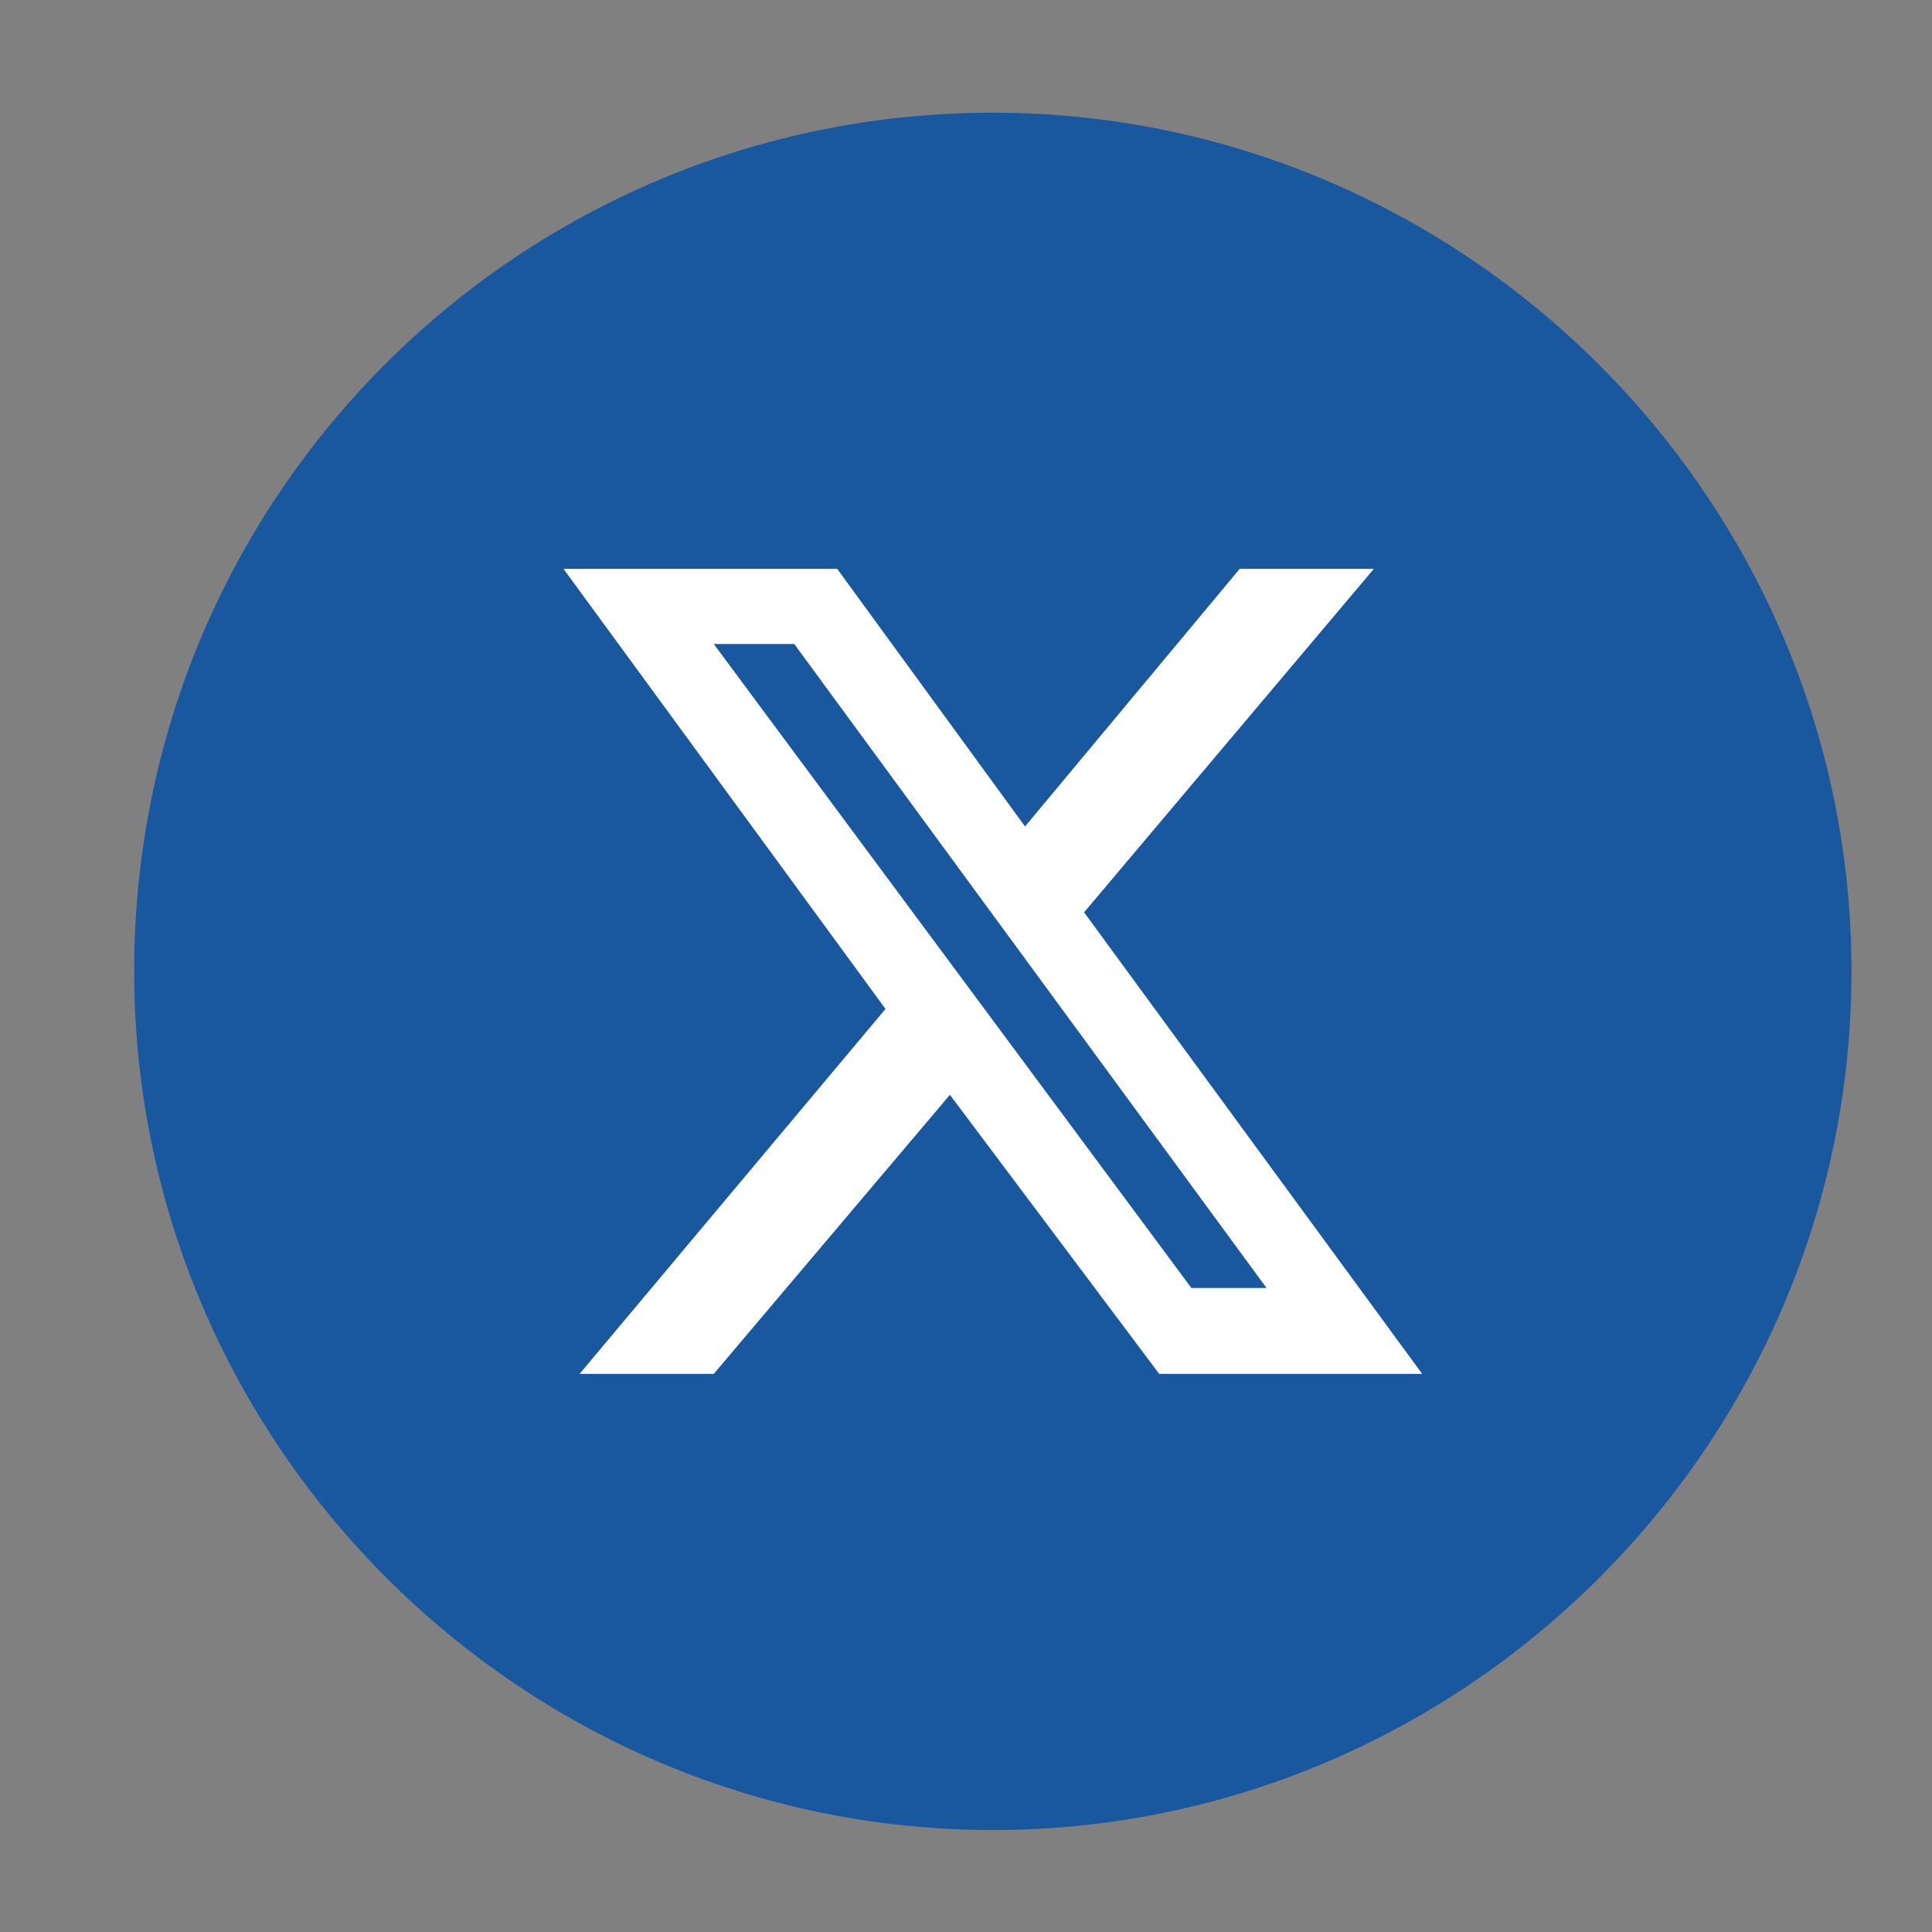
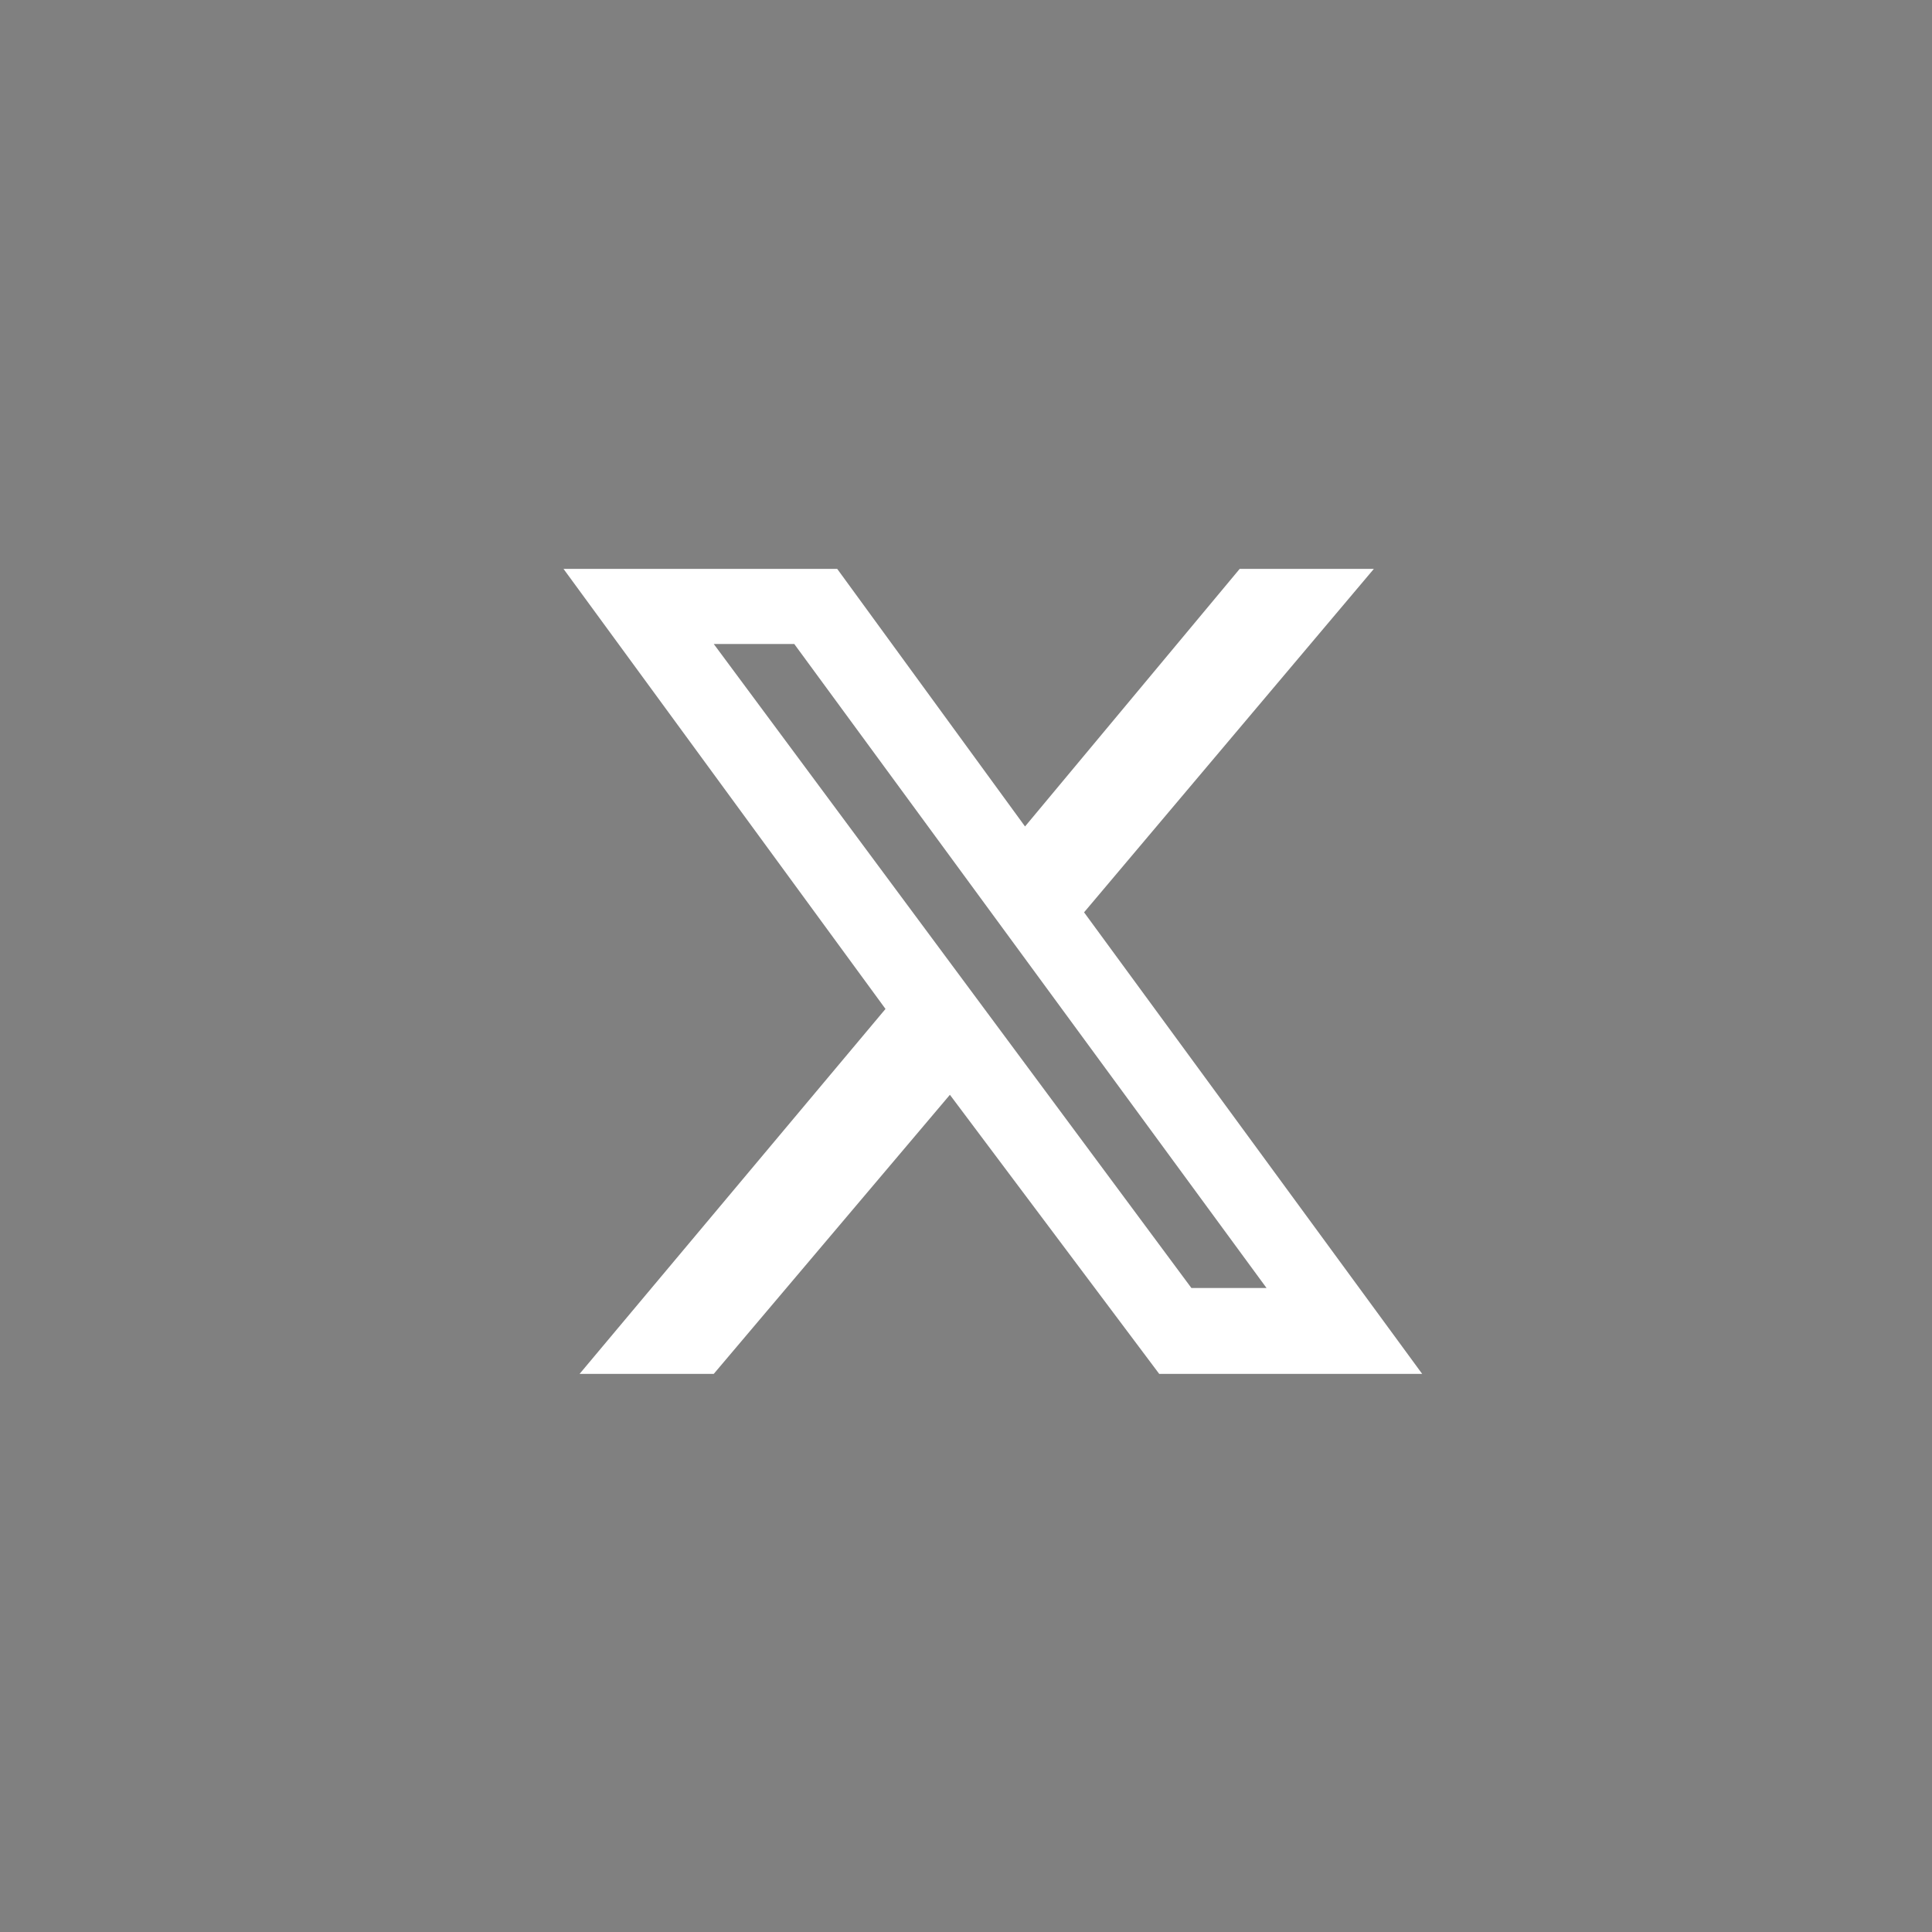
<svg xmlns="http://www.w3.org/2000/svg" id="Capa_1" version="1.1" viewBox="0 0 36 36">
  <rect x="0" y="0" width="36" height="36" fill="#808080" stroke="none" />
  <defs>
    <style>
      .st0 {
        fill: #fff;
      }

      .st1 {
        fill: #19589f;
      }
    </style>
  </defs>
-   <path class="st1" d="M18.5,2.1h0c8.8,0,16,7.2,16,16h0c0,8.8-7.2,16-16,16h0c-8.8,0-16-7.2-16-16h0C2.5,9.2,9.7,2.1,18.5,2.1Z" />
  <path class="st0" d="M23.1,10.6h2.5l-5.4,6.4,6.3,8.6h-4.9l-3.9-5.2-4.4,5.2h-2.5l5.7-6.8-6-8.2h5.1l3.5,4.8s4-4.8,4-4.8ZM22.2,24h1.4l-8.8-12h-1.5l8.9,12Z" />
</svg>